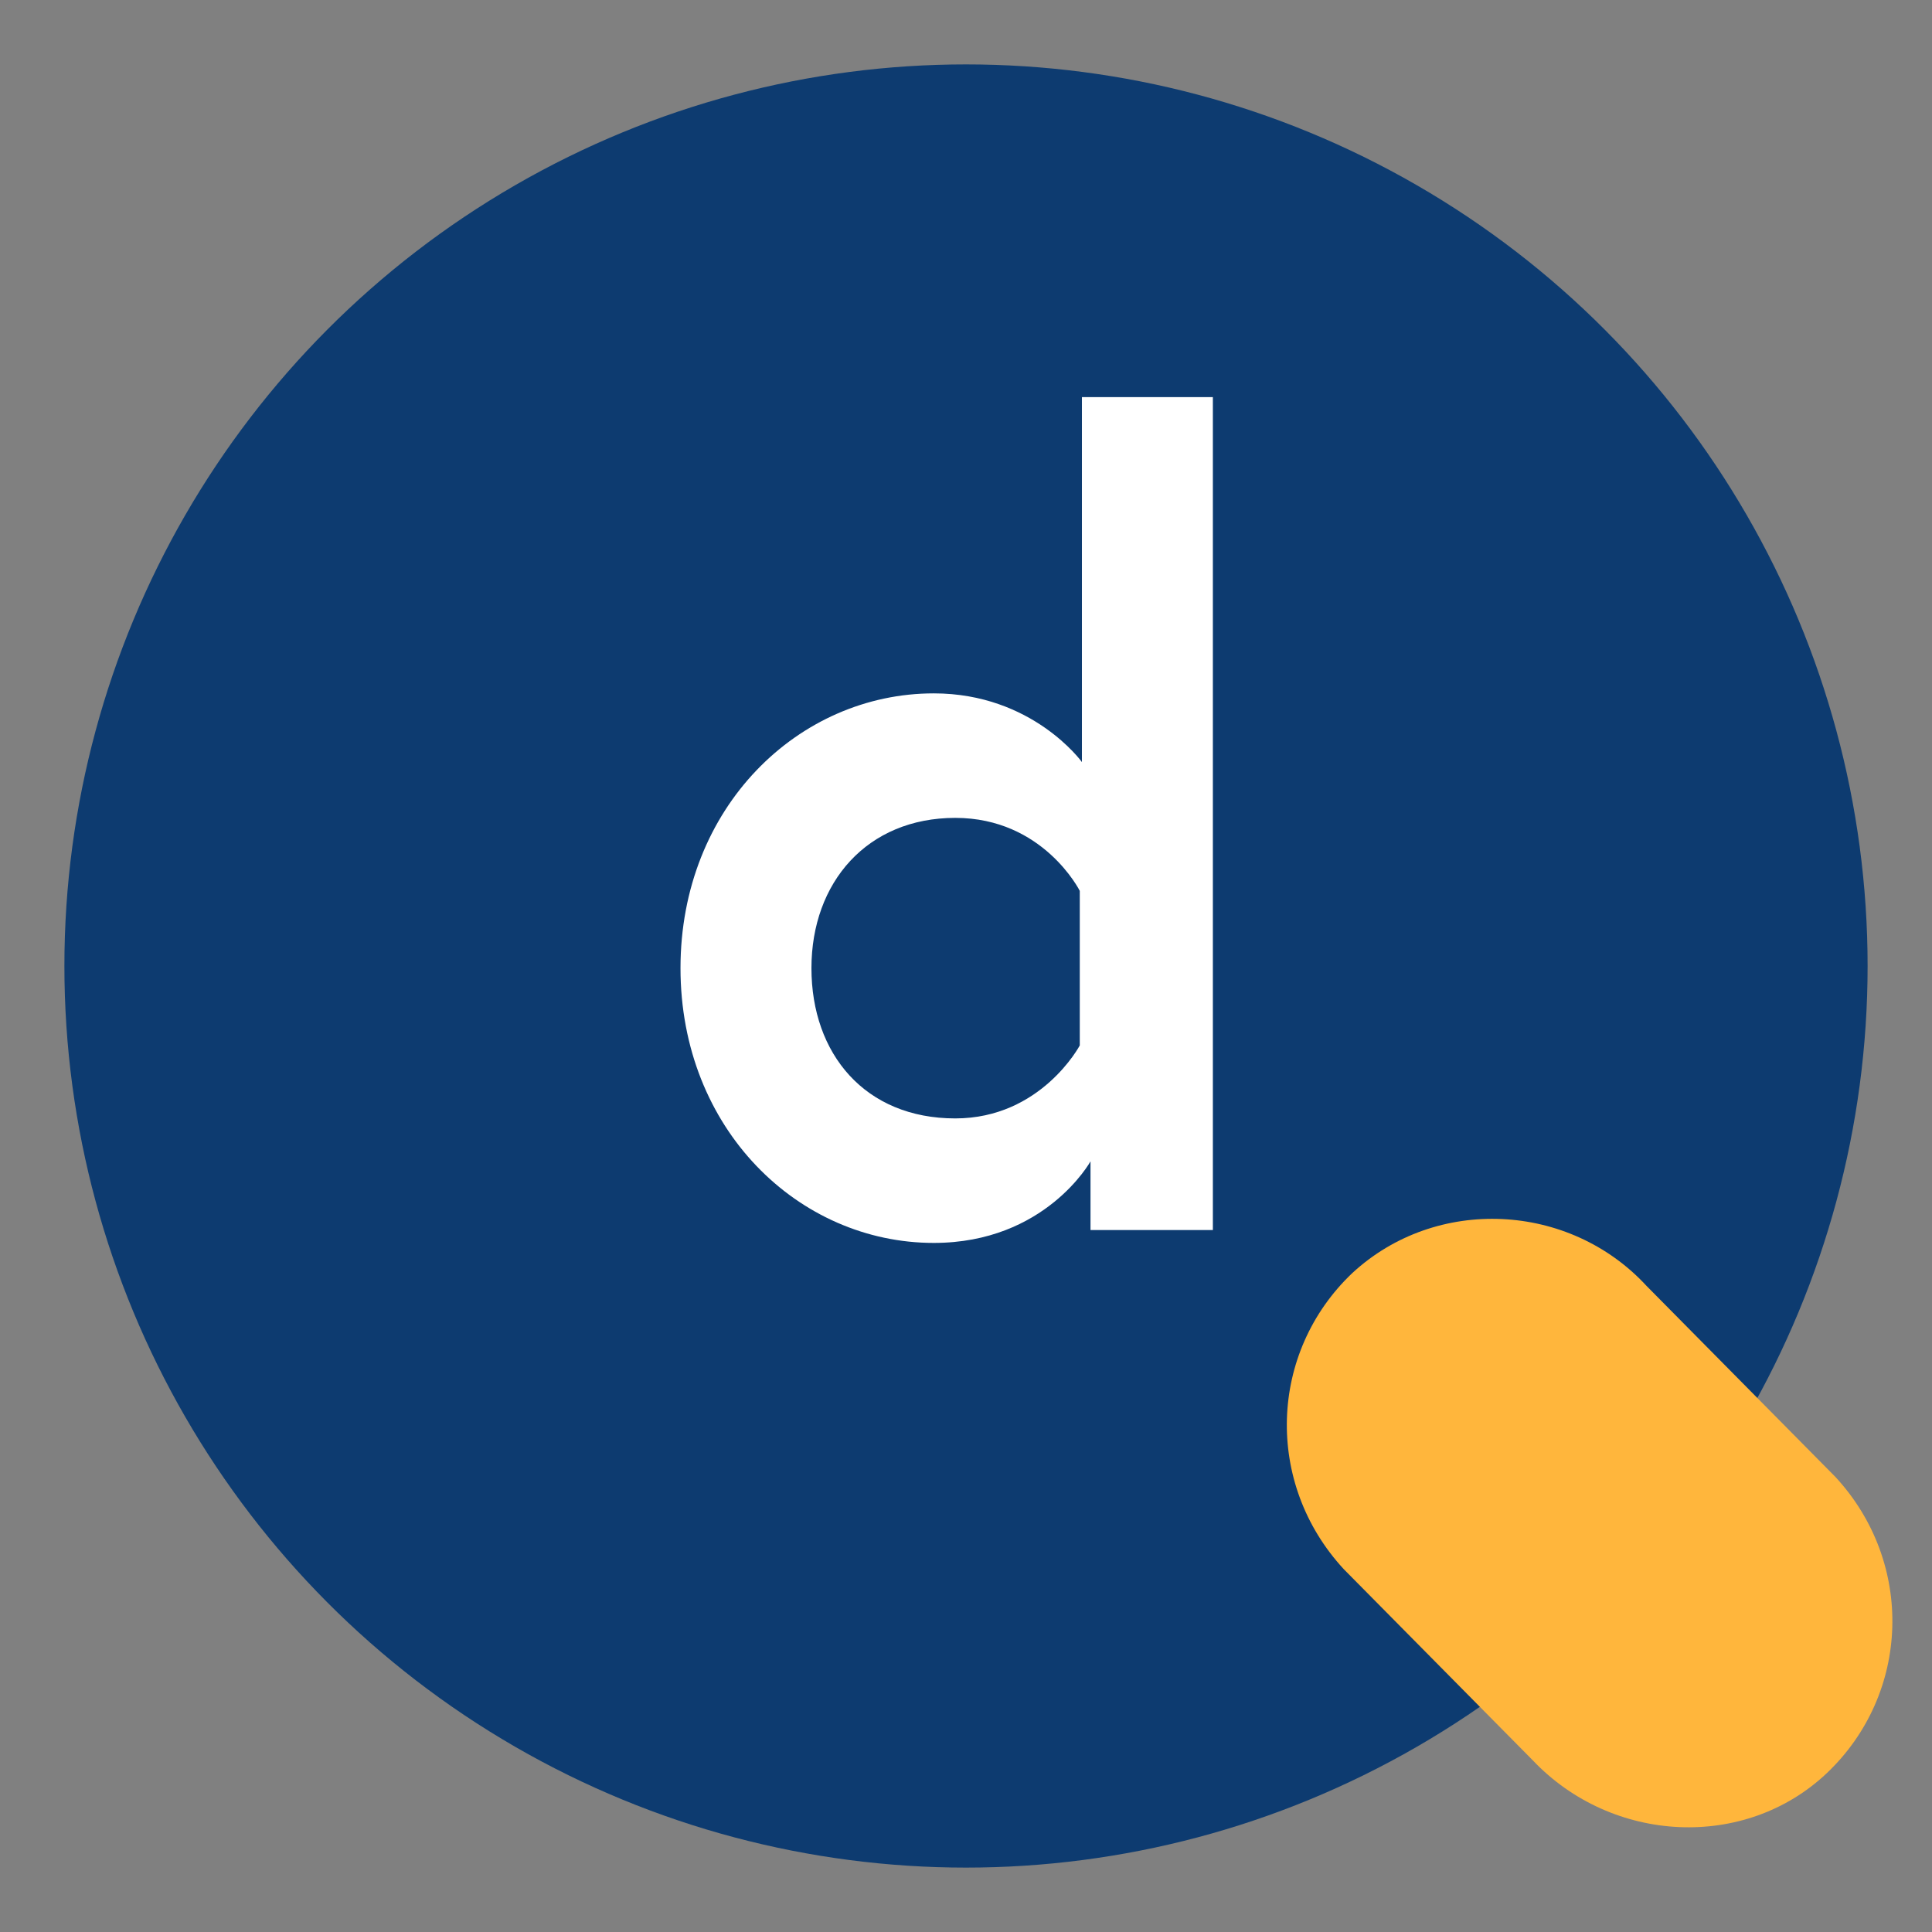
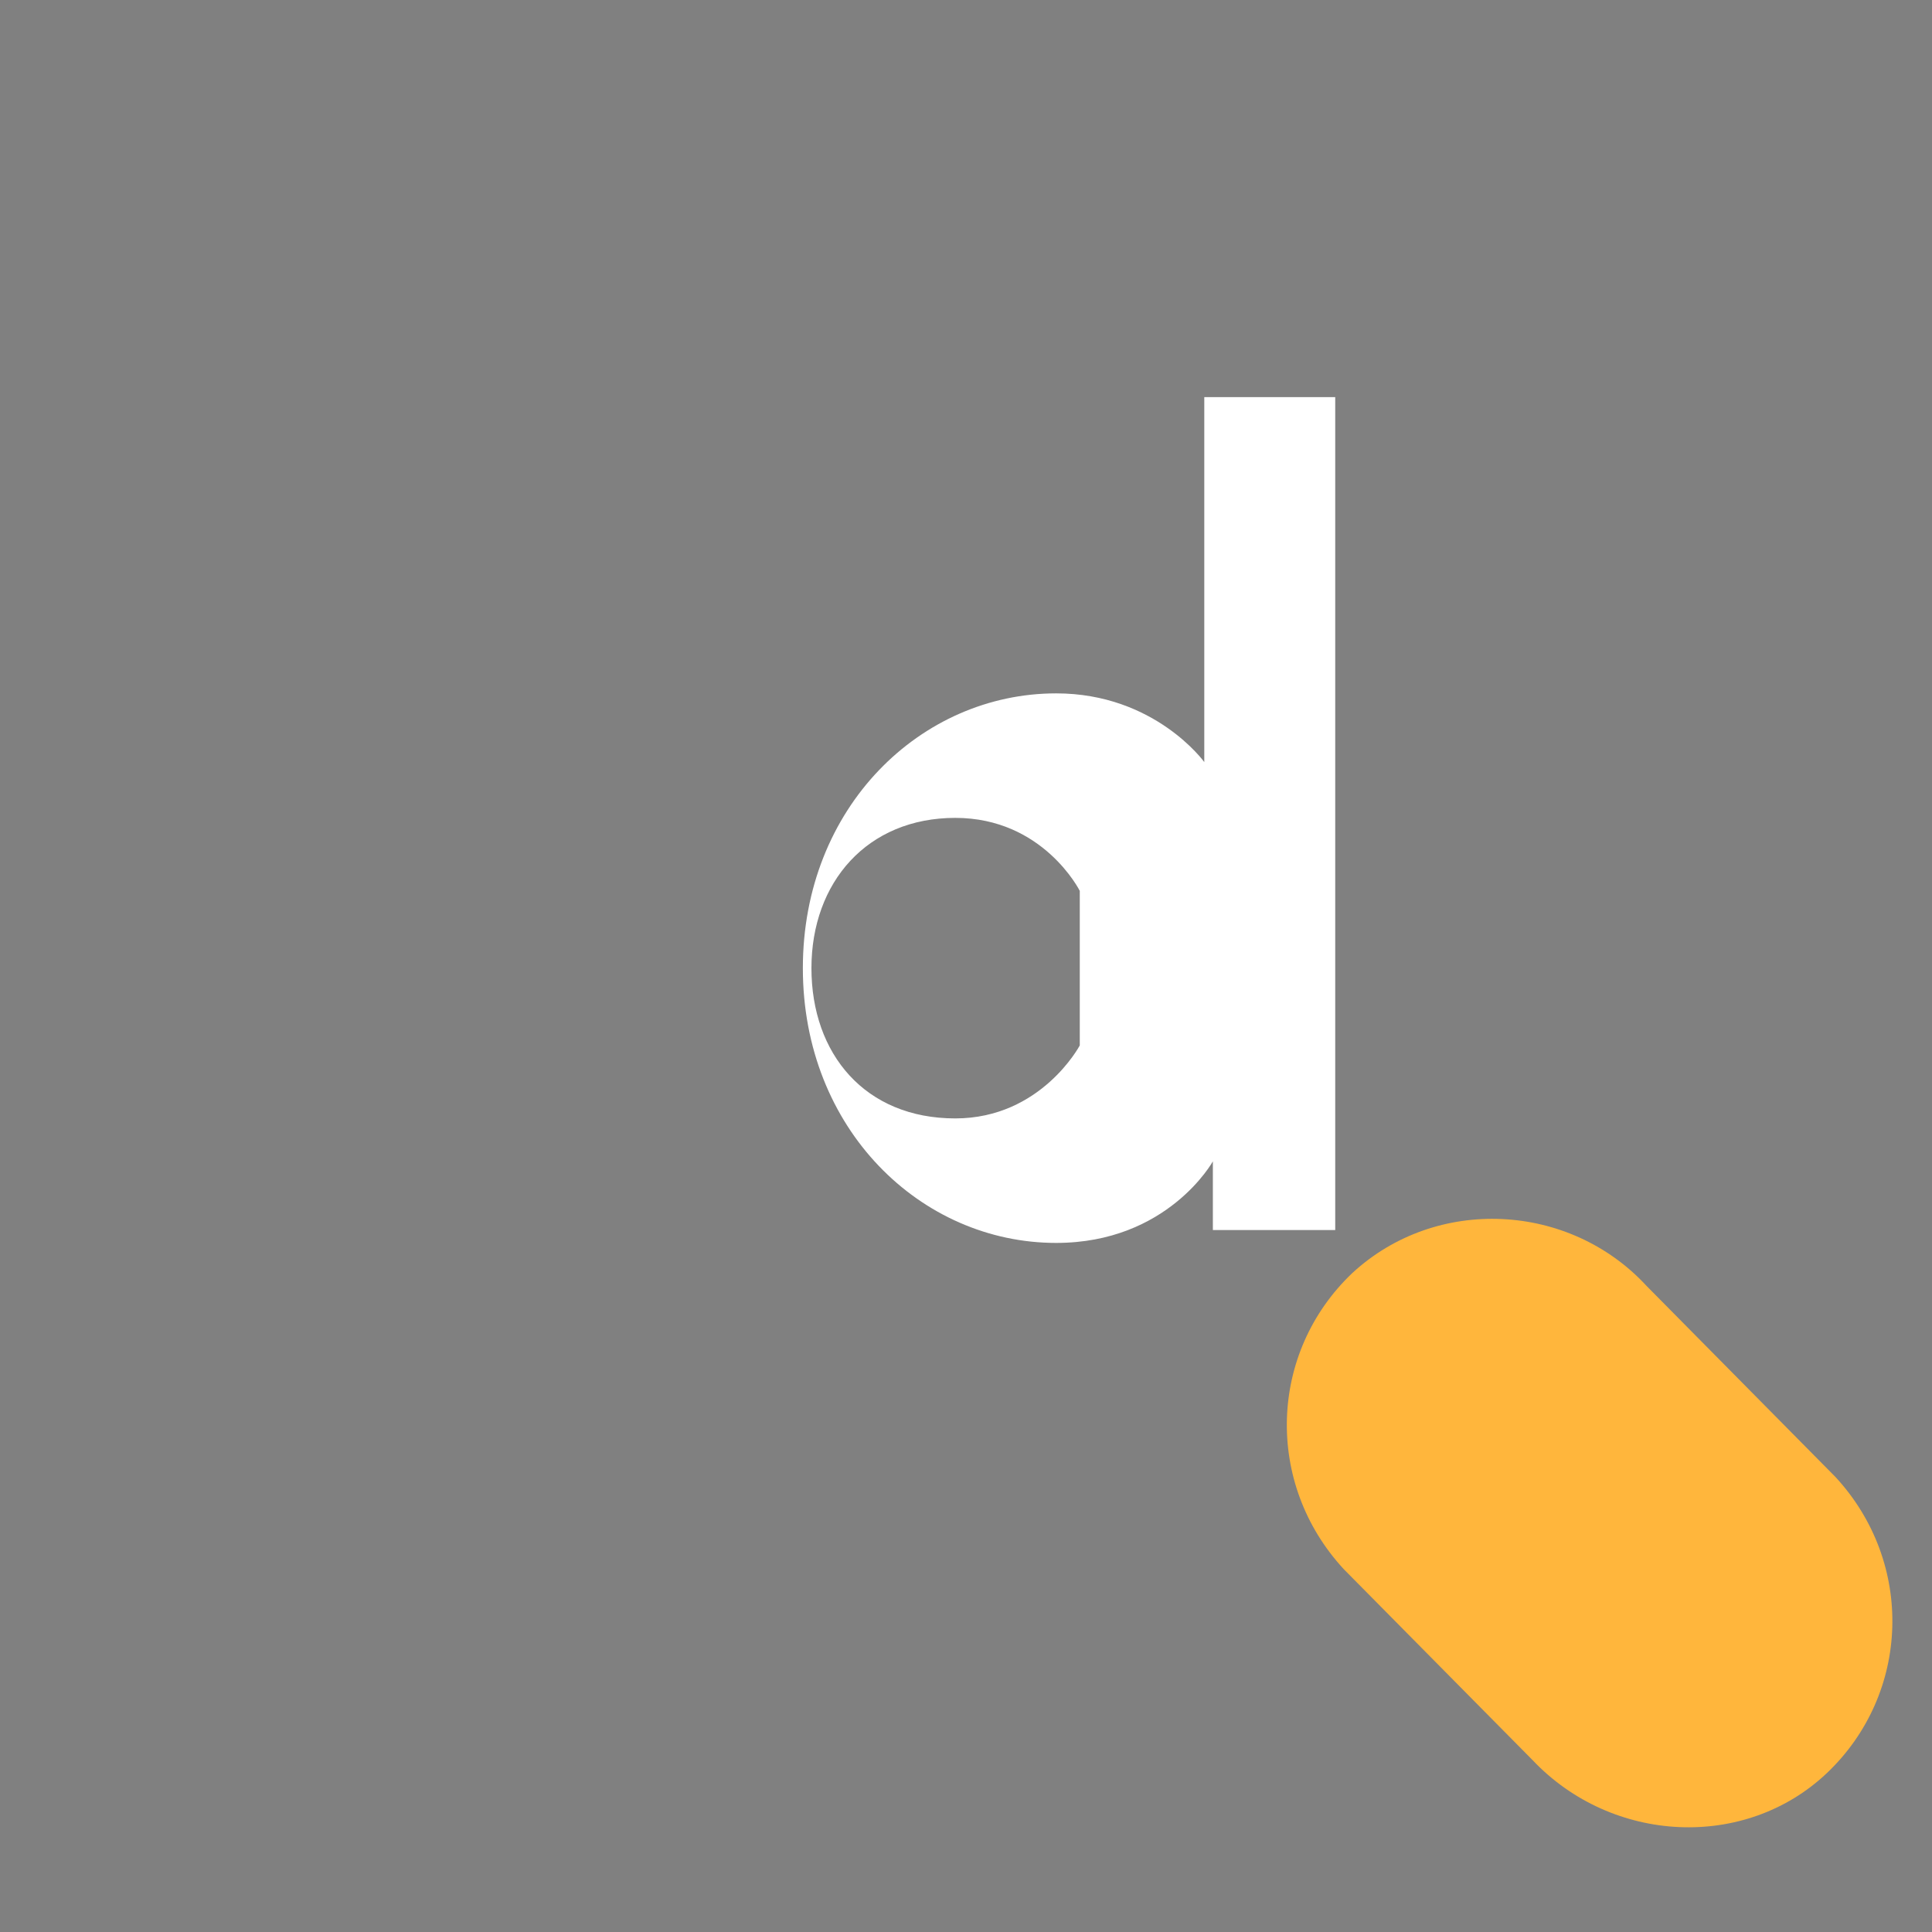
<svg xmlns="http://www.w3.org/2000/svg" version="1.1" id="레이어_1" x="0px" y="0px" viewBox="0 0 90 90" style="enable-background:new 0 0 90 90;" xml:space="preserve">
  <rect x="0" y="0" width="90" height="90" fill="#808080" stroke="none" />
  <style type="text/css">
	.st0{fill:#0D3B70;}
	.st1{fill:#FFFFFF;}
	.st2{fill:#FFB63C;}
</style>
-   <circle class="st0" cx="45" cy="45" r="42" />
  <g>
-     <path class="st1" d="M56.5,57.3h-5.7v-3.2c0,0-2.1,3.8-7.3,3.8c-6.3,0-11.8-5.3-11.8-12.8c0-7.5,5.5-12.8,11.8-12.8   c4.6,0,6.9,3.2,6.9,3.2v-17h6.1V57.3z M50.3,41.5c0,0-1.7-3.4-5.8-3.4c-4.1,0-6.7,3-6.7,7c0,4,2.5,7,6.7,7c4,0,5.8-3.4,5.8-3.4   V41.5z" />
+     <path class="st1" d="M56.5,57.3v-3.2c0,0-2.1,3.8-7.3,3.8c-6.3,0-11.8-5.3-11.8-12.8c0-7.5,5.5-12.8,11.8-12.8   c4.6,0,6.9,3.2,6.9,3.2v-17h6.1V57.3z M50.3,41.5c0,0-1.7-3.4-5.8-3.4c-4.1,0-6.7,3-6.7,7c0,4,2.5,7,6.7,7c4,0,5.8-3.4,5.8-3.4   V41.5z" />
  </g>
  <path class="st2" d="M71.4,82l-8.8-8.9c-3.7-4-3.5-10.1,0.4-13.8l0,0c3.9-3.6,10.1-3.3,13.7,0.6l8.8,8.9c3.7,4,3.5,10.1-0.4,13.8  l0,0C81.3,86.2,75.1,85.9,71.4,82z" />
</svg>